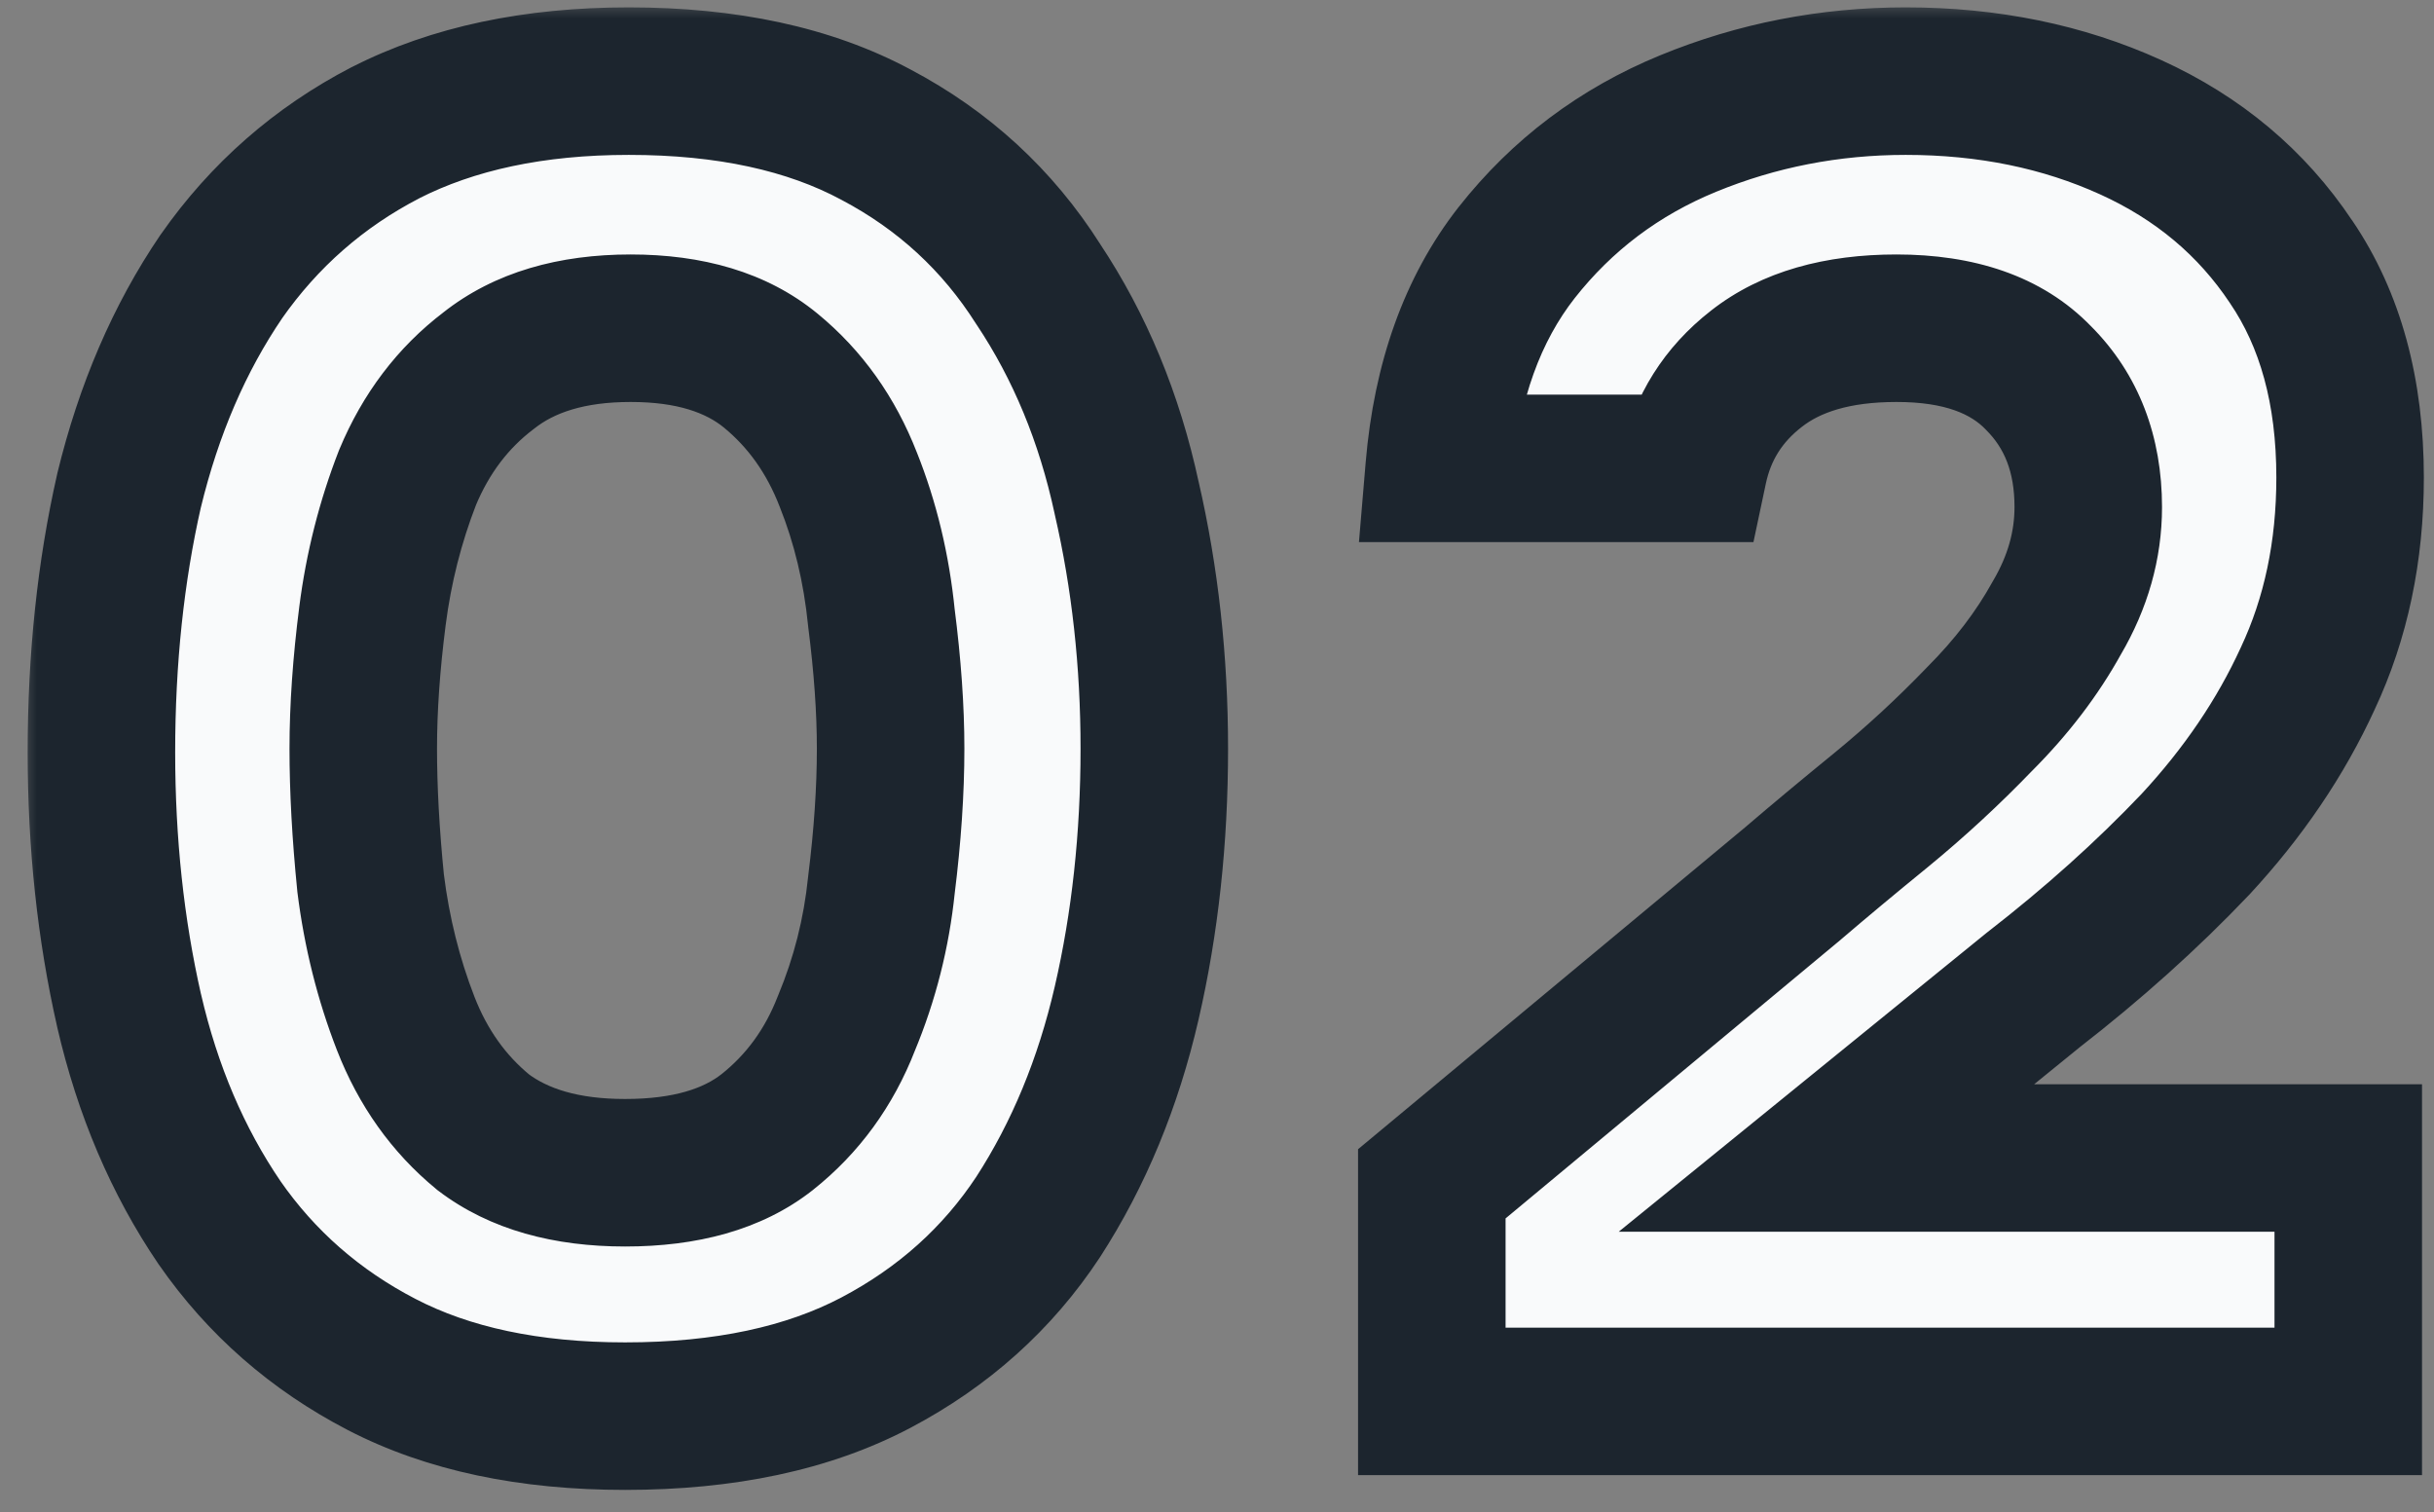
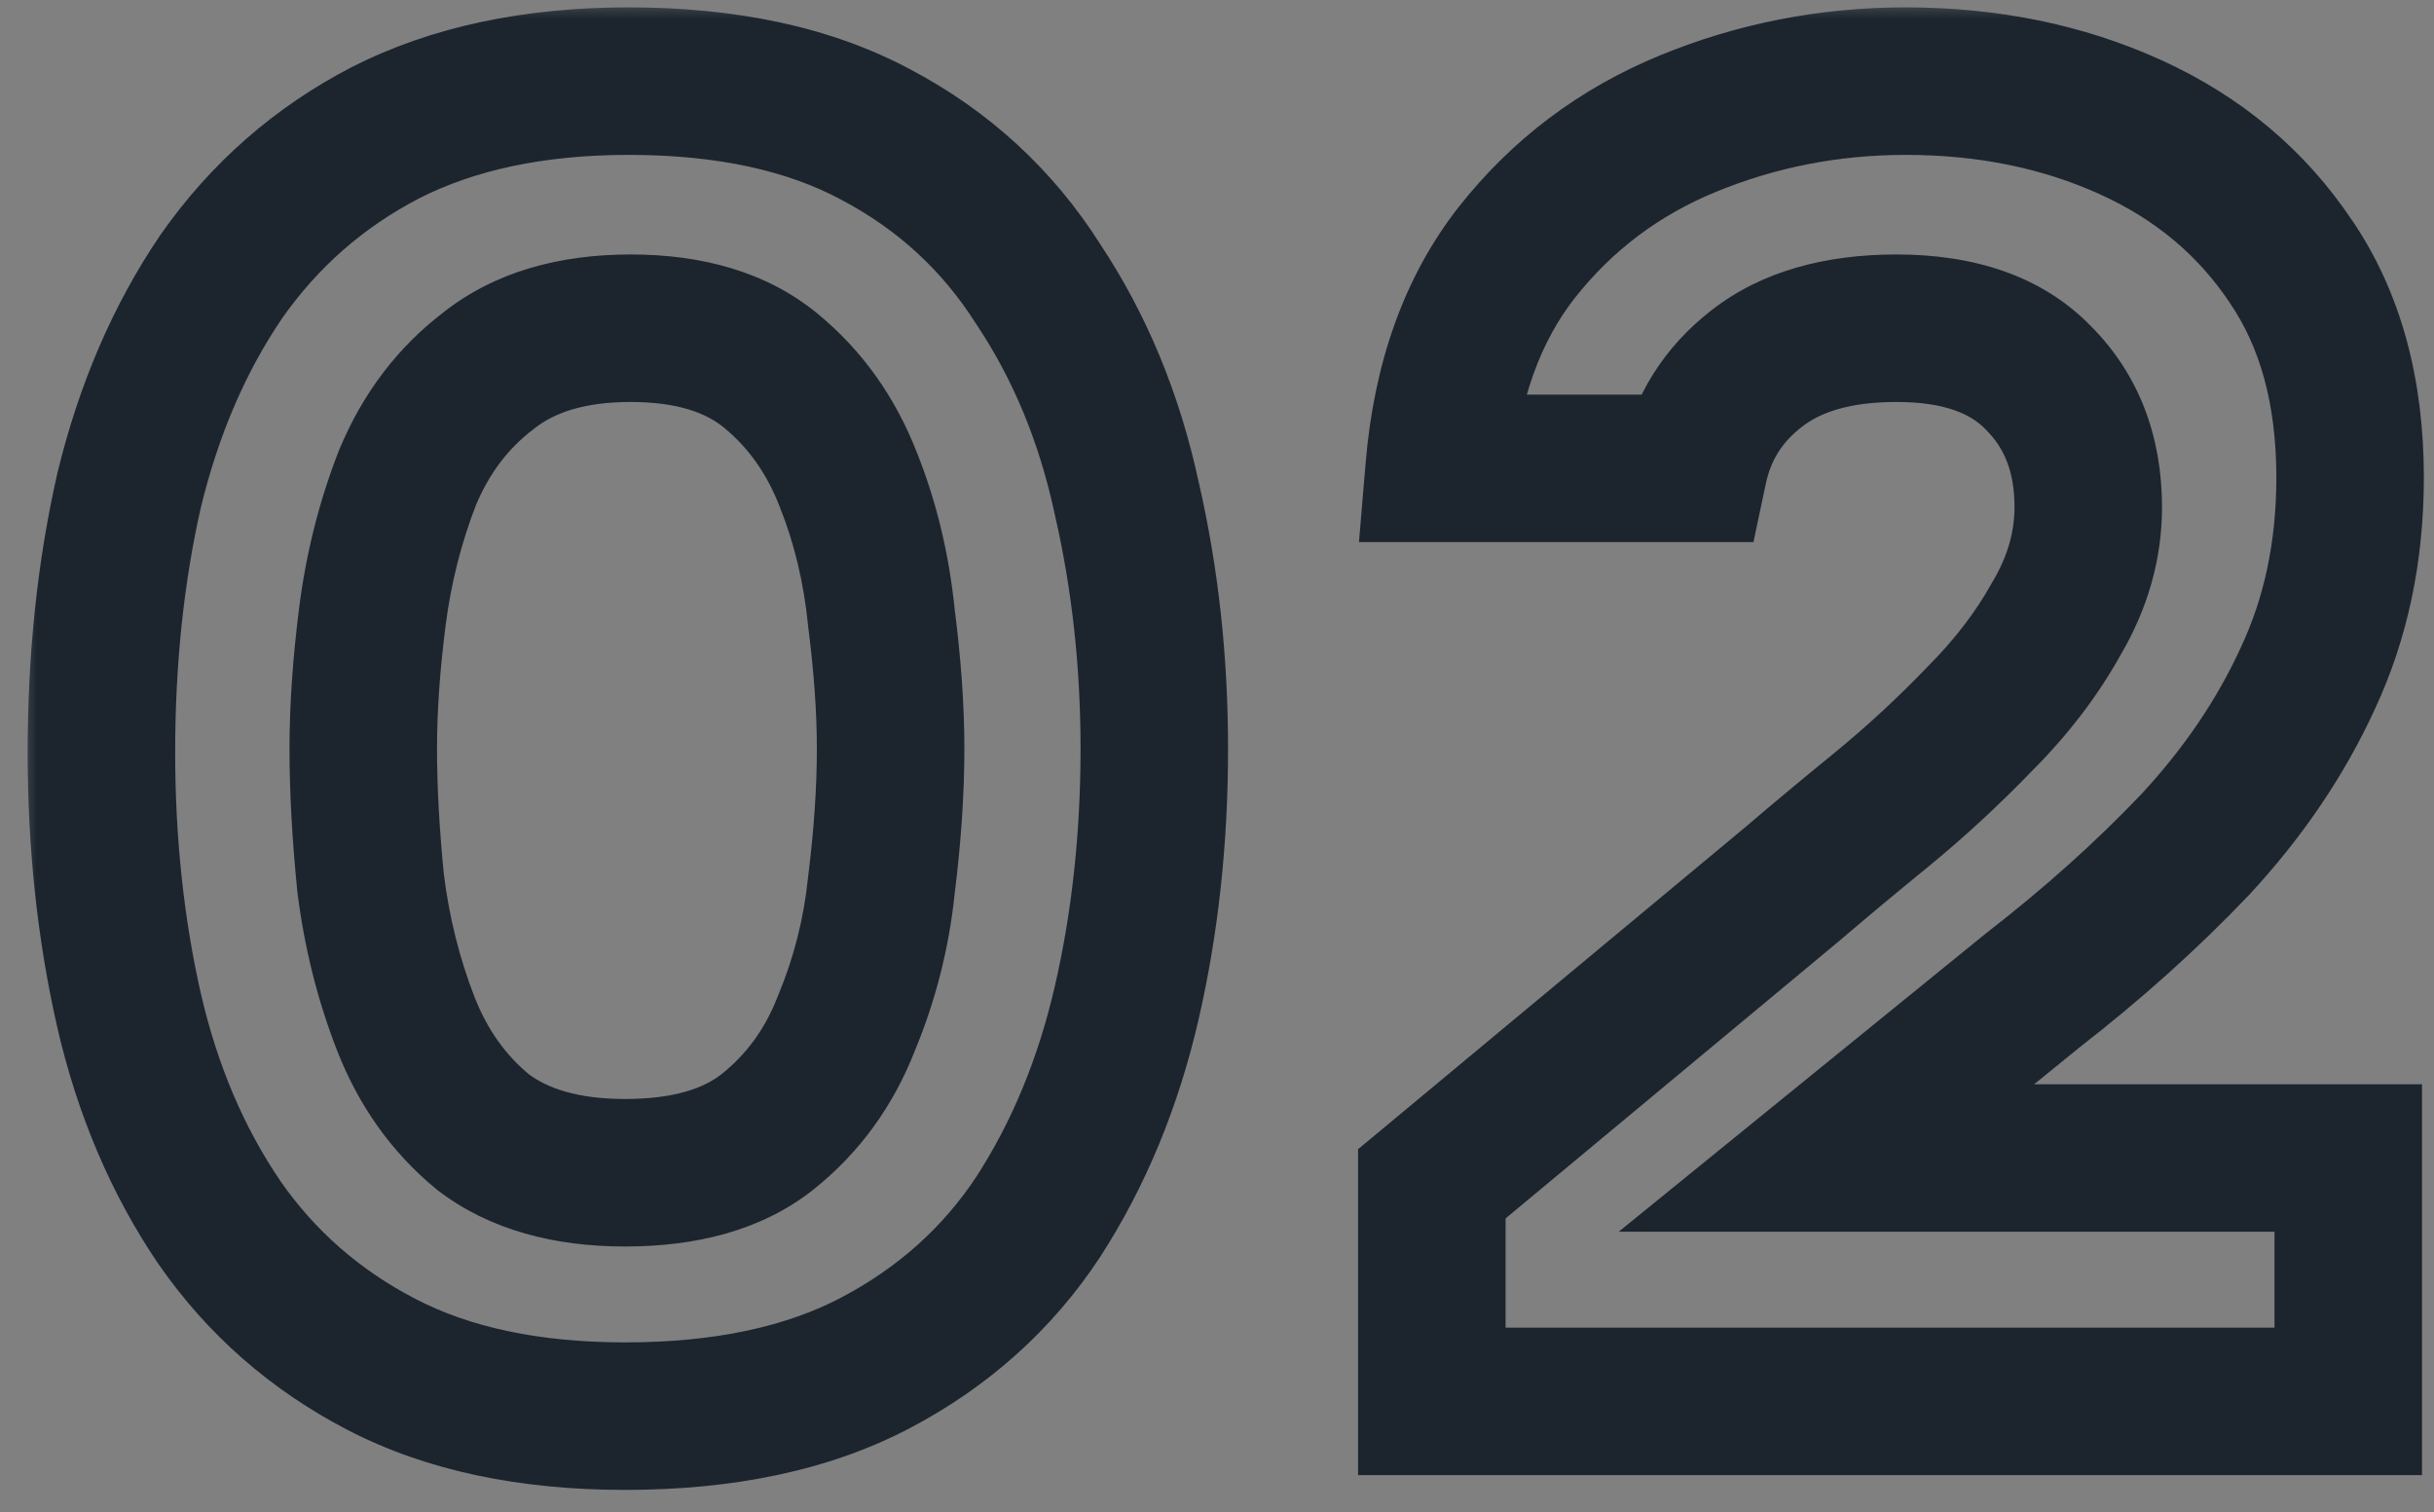
<svg xmlns="http://www.w3.org/2000/svg" width="66" height="41" viewBox="0 0 66 41" fill="none">
  <rect x="0" y="0" width="66" height="41" fill="#808080" stroke="none" />
  <mask id="path-1-outside-1_5043_10211" maskUnits="userSpaceOnUse" x="0.5" y="0" width="66" height="41" fill="black">
    <rect fill="white" x="0.5" width="66" height="41" />
    <path d="M16.95 38.4C14.35 38.4 12.15 37.933 10.35 37C8.55 36.067 7.083 34.783 5.95 33.15C4.817 31.483 4 29.567 3.5 27.4C3 25.2 2.75 22.867 2.75 20.4C2.75 17.867 3 15.5 3.5 13.3C4.033 11.1 4.867 9.167 6 7.5C7.167 5.833 8.65 4.533 10.45 3.6C12.283 2.667 14.483 2.2 17.05 2.2C19.717 2.2 21.95 2.683 23.75 3.65C25.583 4.617 27.05 5.967 28.15 7.7C29.283 9.4 30.083 11.333 30.55 13.5C31.05 15.667 31.3 17.933 31.3 20.3C31.3 22.733 31.05 25.033 30.55 27.2C30.05 29.367 29.25 31.3 28.15 33C27.05 34.667 25.583 35.983 23.75 36.95C21.917 37.917 19.65 38.4 16.95 38.4ZM16.95 31.8C18.583 31.8 19.867 31.433 20.8 30.7C21.767 29.933 22.483 28.95 22.95 27.75C23.45 26.55 23.767 25.3 23.9 24C24.067 22.667 24.15 21.433 24.15 20.3C24.15 19.233 24.067 18.05 23.9 16.75C23.767 15.417 23.467 14.167 23 13C22.533 11.8 21.833 10.817 20.9 10.05C19.967 9.283 18.7 8.9 17.1 8.9C15.5 8.9 14.217 9.283 13.25 10.05C12.283 10.783 11.55 11.75 11.05 12.95C10.583 14.15 10.267 15.4 10.1 16.7C9.933 18 9.85 19.2 9.85 20.3C9.85 21.4 9.917 22.617 10.05 23.95C10.217 25.283 10.533 26.55 11 27.75C11.467 28.95 12.167 29.933 13.1 30.7C14.067 31.433 15.35 31.8 16.95 31.8ZM38.825 38V32.1L48.625 23.95C49.325 23.35 50.125 22.683 51.025 21.95C51.959 21.183 52.842 20.367 53.675 19.5C54.542 18.633 55.242 17.717 55.775 16.75C56.342 15.783 56.625 14.783 56.625 13.75C56.625 12.317 56.175 11.15 55.275 10.25C54.409 9.35 53.125 8.9 51.425 8.9C49.825 8.9 48.559 9.267 47.625 10C46.725 10.7 46.159 11.6 45.925 12.7H39.025C39.225 10.333 39.925 8.383 41.125 6.85C42.359 5.283 43.909 4.117 45.775 3.35C47.642 2.583 49.609 2.2 51.675 2.2C53.909 2.2 55.942 2.617 57.775 3.45C59.609 4.283 61.059 5.5 62.125 7.1C63.192 8.667 63.725 10.617 63.725 12.95C63.725 14.95 63.342 16.767 62.575 18.4C61.842 20 60.825 21.5 59.525 22.9C58.225 24.267 56.759 25.583 55.125 26.85L49.525 31.4H63.675V38H38.825Z" />
  </mask>
-   <path d="M16.95 38.4C14.35 38.4 12.15 37.933 10.35 37C8.55 36.067 7.083 34.783 5.95 33.15C4.817 31.483 4 29.567 3.5 27.4C3 25.2 2.75 22.867 2.75 20.4C2.75 17.867 3 15.5 3.5 13.3C4.033 11.1 4.867 9.167 6 7.5C7.167 5.833 8.65 4.533 10.45 3.6C12.283 2.667 14.483 2.2 17.05 2.2C19.717 2.2 21.95 2.683 23.75 3.65C25.583 4.617 27.05 5.967 28.15 7.7C29.283 9.4 30.083 11.333 30.55 13.5C31.05 15.667 31.3 17.933 31.3 20.3C31.3 22.733 31.05 25.033 30.55 27.2C30.05 29.367 29.25 31.3 28.15 33C27.05 34.667 25.583 35.983 23.75 36.95C21.917 37.917 19.65 38.4 16.95 38.4ZM16.95 31.8C18.583 31.8 19.867 31.433 20.8 30.7C21.767 29.933 22.483 28.95 22.95 27.75C23.45 26.55 23.767 25.3 23.9 24C24.067 22.667 24.15 21.433 24.15 20.3C24.15 19.233 24.067 18.05 23.9 16.75C23.767 15.417 23.467 14.167 23 13C22.533 11.8 21.833 10.817 20.9 10.05C19.967 9.283 18.7 8.9 17.1 8.9C15.5 8.9 14.217 9.283 13.25 10.05C12.283 10.783 11.55 11.75 11.05 12.95C10.583 14.15 10.267 15.4 10.1 16.7C9.933 18 9.85 19.2 9.85 20.3C9.85 21.4 9.917 22.617 10.05 23.95C10.217 25.283 10.533 26.55 11 27.75C11.467 28.95 12.167 29.933 13.1 30.7C14.067 31.433 15.35 31.8 16.95 31.8ZM38.825 38V32.1L48.625 23.95C49.325 23.35 50.125 22.683 51.025 21.95C51.959 21.183 52.842 20.367 53.675 19.5C54.542 18.633 55.242 17.717 55.775 16.75C56.342 15.783 56.625 14.783 56.625 13.75C56.625 12.317 56.175 11.15 55.275 10.25C54.409 9.35 53.125 8.9 51.425 8.9C49.825 8.9 48.559 9.267 47.625 10C46.725 10.7 46.159 11.6 45.925 12.7H39.025C39.225 10.333 39.925 8.383 41.125 6.85C42.359 5.283 43.909 4.117 45.775 3.35C47.642 2.583 49.609 2.2 51.675 2.2C53.909 2.2 55.942 2.617 57.775 3.45C59.609 4.283 61.059 5.5 62.125 7.1C63.192 8.667 63.725 10.617 63.725 12.95C63.725 14.95 63.342 16.767 62.575 18.4C61.842 20 60.825 21.5 59.525 22.9C58.225 24.267 56.759 25.583 55.125 26.85L49.525 31.4H63.675V38H38.825Z" fill="#F9FAFB" />
  <path d="M10.35 37L11.271 35.224L10.35 37ZM5.95 33.15L4.296 34.275L4.301 34.282L4.307 34.29L5.95 33.15ZM3.5 27.4L1.55 27.843L1.551 27.85L3.5 27.4ZM3.5 13.3L1.556 12.829L1.553 12.843L1.55 12.857L3.5 13.3ZM6 7.5L4.362 6.353L4.354 6.364L4.346 6.375L6 7.5ZM10.45 3.6L9.543 1.818L9.536 1.821L9.529 1.824L10.45 3.6ZM23.75 3.65L22.804 5.412L22.811 5.416L22.817 5.419L23.75 3.65ZM28.15 7.7L26.461 8.772L26.473 8.791L26.486 8.809L28.15 7.7ZM30.55 13.5L28.595 13.921L28.598 13.935L28.601 13.95L30.55 13.5ZM30.55 27.2L28.601 26.75L28.601 26.75L30.55 27.2ZM28.15 33L29.819 34.102L29.824 34.094L29.829 34.087L28.15 33ZM23.75 36.95L22.817 35.181L23.75 36.95ZM20.8 30.7L22.036 32.273L22.043 32.267L20.8 30.7ZM22.95 27.75L21.104 26.981L21.095 27.003L21.086 27.025L22.95 27.75ZM23.9 24L21.915 23.752L21.913 23.774L21.91 23.796L23.9 24ZM23.9 16.75L21.91 16.949L21.913 16.977L21.916 17.004L23.9 16.75ZM23 13L21.136 13.725L21.14 13.734L21.143 13.743L23 13ZM13.25 10.05L14.459 11.643L14.476 11.63L14.493 11.617L13.25 10.05ZM11.05 12.95L9.204 12.181L9.195 12.203L9.186 12.225L11.05 12.95ZM10.1 16.7L8.116 16.446V16.446L10.1 16.7ZM10.05 23.95L8.06 24.149L8.062 24.174L8.065 24.198L10.05 23.95ZM13.1 30.7L11.831 32.245L11.86 32.27L11.891 32.293L13.1 30.7ZM16.95 38.4V36.4C14.583 36.4 12.717 35.975 11.271 35.224L10.35 37L9.429 38.776C11.583 39.892 14.117 40.4 16.95 40.4V38.4ZM10.35 37L11.271 35.224C9.754 34.438 8.537 33.37 7.593 32.01L5.95 33.15L4.307 34.29C5.63 36.196 7.346 37.695 9.429 38.776L10.35 37ZM5.95 33.15L7.604 32.025C6.623 30.584 5.899 28.901 5.449 26.95L3.5 27.4L1.551 27.85C2.101 30.233 3.01 32.383 4.296 34.275L5.95 33.15ZM3.5 27.4L5.45 26.957C4.986 24.915 4.75 22.731 4.75 20.4H2.75H0.75C0.75 23.002 1.014 25.485 1.55 27.843L3.5 27.4ZM2.75 20.4H4.75C4.75 17.998 4.987 15.781 5.45 13.743L3.5 13.3L1.55 12.857C1.013 15.219 0.75 17.735 0.75 20.4H2.75ZM3.5 13.3L5.444 13.771C5.927 11.776 6.671 10.07 7.654 8.625L6 7.5L4.346 6.375C3.062 8.264 2.139 10.424 1.556 12.829L3.5 13.3ZM6 7.5L7.638 8.647C8.621 7.244 9.858 6.16 11.371 5.376L10.45 3.6L9.529 1.824C7.442 2.907 5.713 4.423 4.362 6.353L6 7.5ZM10.45 3.6L11.357 5.382C12.849 4.623 14.722 4.2 17.05 4.2V2.2V0.2C14.244 0.2 11.718 0.71 9.543 1.818L10.45 3.6ZM17.05 2.2V4.2C19.484 4.2 21.37 4.642 22.804 5.412L23.75 3.65L24.696 1.888C22.53 0.725 19.949 0.2 17.05 0.2V2.2ZM23.75 3.65L22.817 5.419C24.345 6.225 25.55 7.336 26.461 8.772L28.15 7.7L29.839 6.628C28.55 4.598 26.822 3.009 24.683 1.881L23.75 3.65ZM28.15 7.7L26.486 8.809C27.468 10.283 28.177 11.979 28.595 13.921L30.55 13.5L32.505 13.079C31.99 10.688 31.098 8.517 29.814 6.591L28.15 7.7ZM30.55 13.5L28.601 13.95C29.065 15.96 29.3 18.075 29.3 20.3H31.3H33.3C33.3 17.792 33.035 15.374 32.499 13.05L30.55 13.5ZM31.3 20.3H29.3C29.3 22.596 29.064 24.744 28.601 26.75L30.55 27.2L32.499 27.65C33.036 25.323 33.3 22.871 33.3 20.3H31.3ZM30.55 27.2L28.601 26.75C28.148 28.713 27.433 30.427 26.471 31.913L28.15 33L29.829 34.087C31.067 32.173 31.952 30.02 32.499 27.65L30.55 27.2ZM28.15 33L26.481 31.898C25.573 33.273 24.364 34.365 22.817 35.181L23.75 36.95L24.683 38.719C26.802 37.602 28.527 36.06 29.819 34.102L28.15 33ZM23.75 36.95L22.817 35.181C21.345 35.957 19.42 36.4 16.95 36.4V38.4V40.4C19.88 40.4 22.488 39.876 24.683 38.719L23.75 36.95ZM16.95 31.8V33.8C18.865 33.8 20.638 33.371 22.036 32.273L20.8 30.7L19.564 29.127C19.095 29.496 18.302 29.8 16.95 29.8V31.8ZM20.8 30.7L22.043 32.267C23.3 31.27 24.224 29.991 24.814 28.475L22.95 27.75L21.086 27.025C20.742 27.909 20.233 28.597 19.557 29.133L20.8 30.7ZM22.95 27.75L24.796 28.519C25.372 27.138 25.736 25.697 25.89 24.204L23.9 24L21.91 23.796C21.797 24.903 21.528 25.962 21.104 26.981L22.95 27.75ZM23.9 24L25.885 24.248C26.06 22.847 26.15 21.53 26.15 20.3H24.15H22.15C22.15 21.337 22.074 22.486 21.915 23.752L23.9 24ZM24.15 20.3H26.15C26.15 19.132 26.059 17.862 25.884 16.496L23.9 16.75L21.916 17.004C22.074 18.238 22.15 19.335 22.15 20.3H24.15ZM23.9 16.75L25.89 16.551C25.739 15.043 25.398 13.609 24.857 12.257L23 13L21.143 13.743C21.536 14.724 21.794 15.79 21.91 16.949L23.9 16.75ZM23 13L24.864 12.275C24.281 10.777 23.386 9.504 22.169 8.505L20.9 10.05L19.631 11.595C20.281 12.13 20.785 12.823 21.136 13.725L23 13ZM20.9 10.05L22.169 8.505C20.777 7.36 19.012 6.9 17.1 6.9V8.9V10.9C18.388 10.9 19.157 11.206 19.631 11.595L20.9 10.05ZM17.1 8.9V6.9C15.184 6.9 13.421 7.362 12.007 8.483L13.25 10.05L14.493 11.617C15.013 11.205 15.816 10.9 17.1 10.9V8.9ZM13.25 10.05L12.041 8.457C10.773 9.419 9.83 10.679 9.204 12.181L11.05 12.95L12.896 13.719C13.27 12.821 13.794 12.148 14.459 11.643L13.25 10.05ZM11.05 12.95L9.186 12.225C8.659 13.579 8.303 14.987 8.116 16.446L10.1 16.7L12.084 16.954C12.23 15.813 12.507 14.721 12.914 13.675L11.05 12.95ZM10.1 16.7L8.116 16.446C7.941 17.815 7.85 19.101 7.85 20.3H9.85H11.85C11.85 19.299 11.926 18.185 12.084 16.954L10.1 16.7ZM9.85 20.3H7.85C7.85 21.479 7.921 22.763 8.06 24.149L10.05 23.95L12.04 23.751C11.912 22.47 11.85 21.321 11.85 20.3H9.85ZM10.05 23.95L8.065 24.198C8.252 25.688 8.607 27.115 9.136 28.475L11 27.75L12.864 27.025C12.46 25.985 12.182 24.879 12.035 23.702L10.05 23.95ZM11 27.75L9.136 28.475C9.719 29.973 10.614 31.246 11.831 32.245L13.1 30.7L14.37 29.154C13.719 28.62 13.215 27.927 12.864 27.025L11 27.75ZM13.1 30.7L11.891 32.293C13.302 33.364 15.052 33.8 16.95 33.8V31.8V29.8C15.648 29.8 14.831 29.503 14.309 29.107L13.1 30.7ZM38.825 38H36.825V40H38.825V38ZM38.825 32.1L37.547 30.562L36.825 31.162V32.1H38.825ZM48.625 23.95L49.904 25.488L49.916 25.478L49.927 25.468L48.625 23.95ZM51.025 21.95L52.289 23.5L52.295 23.495L51.025 21.95ZM53.675 19.5L52.261 18.086L52.247 18.1L52.234 18.114L53.675 19.5ZM55.775 16.75L54.05 15.739L54.037 15.761L54.024 15.784L55.775 16.75ZM55.275 10.25L53.835 11.637L53.848 11.651L53.861 11.664L55.275 10.25ZM47.625 10L48.853 11.579L48.861 11.573L47.625 10ZM45.925 12.7V14.7H47.546L47.882 13.115L45.925 12.7ZM39.025 12.7L37.032 12.532L36.849 14.7H39.025V12.7ZM41.125 6.85L39.554 5.613L39.55 5.617L41.125 6.85ZM45.775 3.35L46.535 5.2L45.775 3.35ZM57.775 3.45L58.603 1.629L57.775 3.45ZM62.125 7.1L60.461 8.209L60.467 8.218L60.472 8.226L62.125 7.1ZM62.575 18.4L60.765 17.55L60.761 17.558L60.757 17.567L62.575 18.4ZM59.525 22.9L60.974 24.278L60.983 24.27L60.991 24.261L59.525 22.9ZM55.125 26.85L53.9 25.27L53.882 25.284L53.864 25.298L55.125 26.85ZM49.525 31.4L48.264 29.848L43.892 33.4H49.525V31.4ZM63.675 31.4H65.675V29.4H63.675V31.4ZM63.675 38V40H65.675V38H63.675ZM38.825 38H40.825V32.1H38.825H36.825V38H38.825ZM38.825 32.1L40.104 33.638L49.904 25.488L48.625 23.95L47.347 22.412L37.547 30.562L38.825 32.1ZM48.625 23.95L49.927 25.468C50.612 24.882 51.398 24.226 52.289 23.5L51.025 21.95L49.762 20.399C48.852 21.141 48.039 21.818 47.324 22.431L48.625 23.95ZM51.025 21.95L52.295 23.495C53.288 22.679 54.229 21.809 55.117 20.886L53.675 19.5L52.234 18.114C51.455 18.924 50.629 19.687 49.756 20.404L51.025 21.95ZM53.675 19.5L55.09 20.914C56.075 19.929 56.893 18.864 57.526 17.716L55.775 16.75L54.024 15.784C53.591 16.569 53.01 17.337 52.261 18.086L53.675 19.5ZM55.775 16.75L57.501 17.761C58.232 16.515 58.625 15.169 58.625 13.75H56.625H54.625C54.625 14.398 54.453 15.052 54.05 15.739L55.775 16.75ZM56.625 13.75H58.625C58.625 11.859 58.013 10.159 56.69 8.836L55.275 10.25L53.861 11.664C54.337 12.14 54.625 12.774 54.625 13.75H56.625ZM55.275 10.25L56.716 8.863C55.352 7.446 53.467 6.9 51.425 6.9V8.9V10.9C52.784 10.9 53.465 11.254 53.835 11.637L55.275 10.25ZM51.425 8.9V6.9C49.532 6.9 47.781 7.335 46.39 8.427L47.625 10L48.861 11.573C49.337 11.199 50.118 10.9 51.425 10.9V8.9ZM47.625 10L46.398 8.421C45.131 9.407 44.302 10.716 43.969 12.285L45.925 12.7L47.882 13.115C48.016 12.484 48.32 11.993 48.853 11.579L47.625 10ZM45.925 12.7V10.7H39.025V12.7V14.7H45.925V12.7ZM39.025 12.7L41.018 12.868C41.193 10.804 41.788 9.248 42.7 8.083L41.125 6.85L39.55 5.617C38.062 7.519 37.258 9.863 37.032 12.532L39.025 12.7ZM41.125 6.85L42.697 8.087C43.714 6.795 44.983 5.837 46.535 5.2L45.775 3.35L45.016 1.5C42.834 2.396 41.003 3.772 39.554 5.613L41.125 6.85ZM45.775 3.35L46.535 5.2C48.155 4.535 49.863 4.2 51.675 4.2V2.2V0.2C49.355 0.2 47.129 0.632 45.016 1.5L45.775 3.35ZM51.675 2.2V4.2C53.655 4.2 55.401 4.568 56.948 5.271L57.775 3.45L58.603 1.629C56.483 0.665 54.163 0.2 51.675 0.2V2.2ZM57.775 3.45L56.948 5.271C58.458 5.957 59.612 6.935 60.461 8.209L62.125 7.1L63.789 5.991C62.506 4.065 60.759 2.609 58.603 1.629L57.775 3.45ZM62.125 7.1L60.472 8.226C61.265 9.391 61.725 10.925 61.725 12.95H63.725H65.725C65.725 10.309 65.119 7.943 63.779 5.974L62.125 7.1ZM63.725 12.95H61.725C61.725 14.688 61.394 16.21 60.765 17.55L62.575 18.4L64.386 19.25C65.29 17.323 65.725 15.212 65.725 12.95H63.725ZM62.575 18.4L60.757 17.567C60.12 18.957 59.227 20.282 58.06 21.539L59.525 22.9L60.991 24.261C62.423 22.718 63.564 21.043 64.394 19.233L62.575 18.4ZM59.525 22.9L58.076 21.522C56.852 22.809 55.461 24.059 53.9 25.27L55.125 26.85L56.351 28.43C58.056 27.108 59.599 25.724 60.974 24.278L59.525 22.9ZM55.125 26.85L53.864 25.298L48.264 29.848L49.525 31.4L50.787 32.952L56.387 28.402L55.125 26.85ZM49.525 31.4V33.4H63.675V31.4V29.4H49.525V31.4ZM63.675 31.4H61.675V38H63.675H65.675V31.4H63.675ZM63.675 38V36H38.825V38V40H63.675V38Z" fill="#1C252E" mask="url(#path-1-outside-1_5043_10211)" />
</svg>